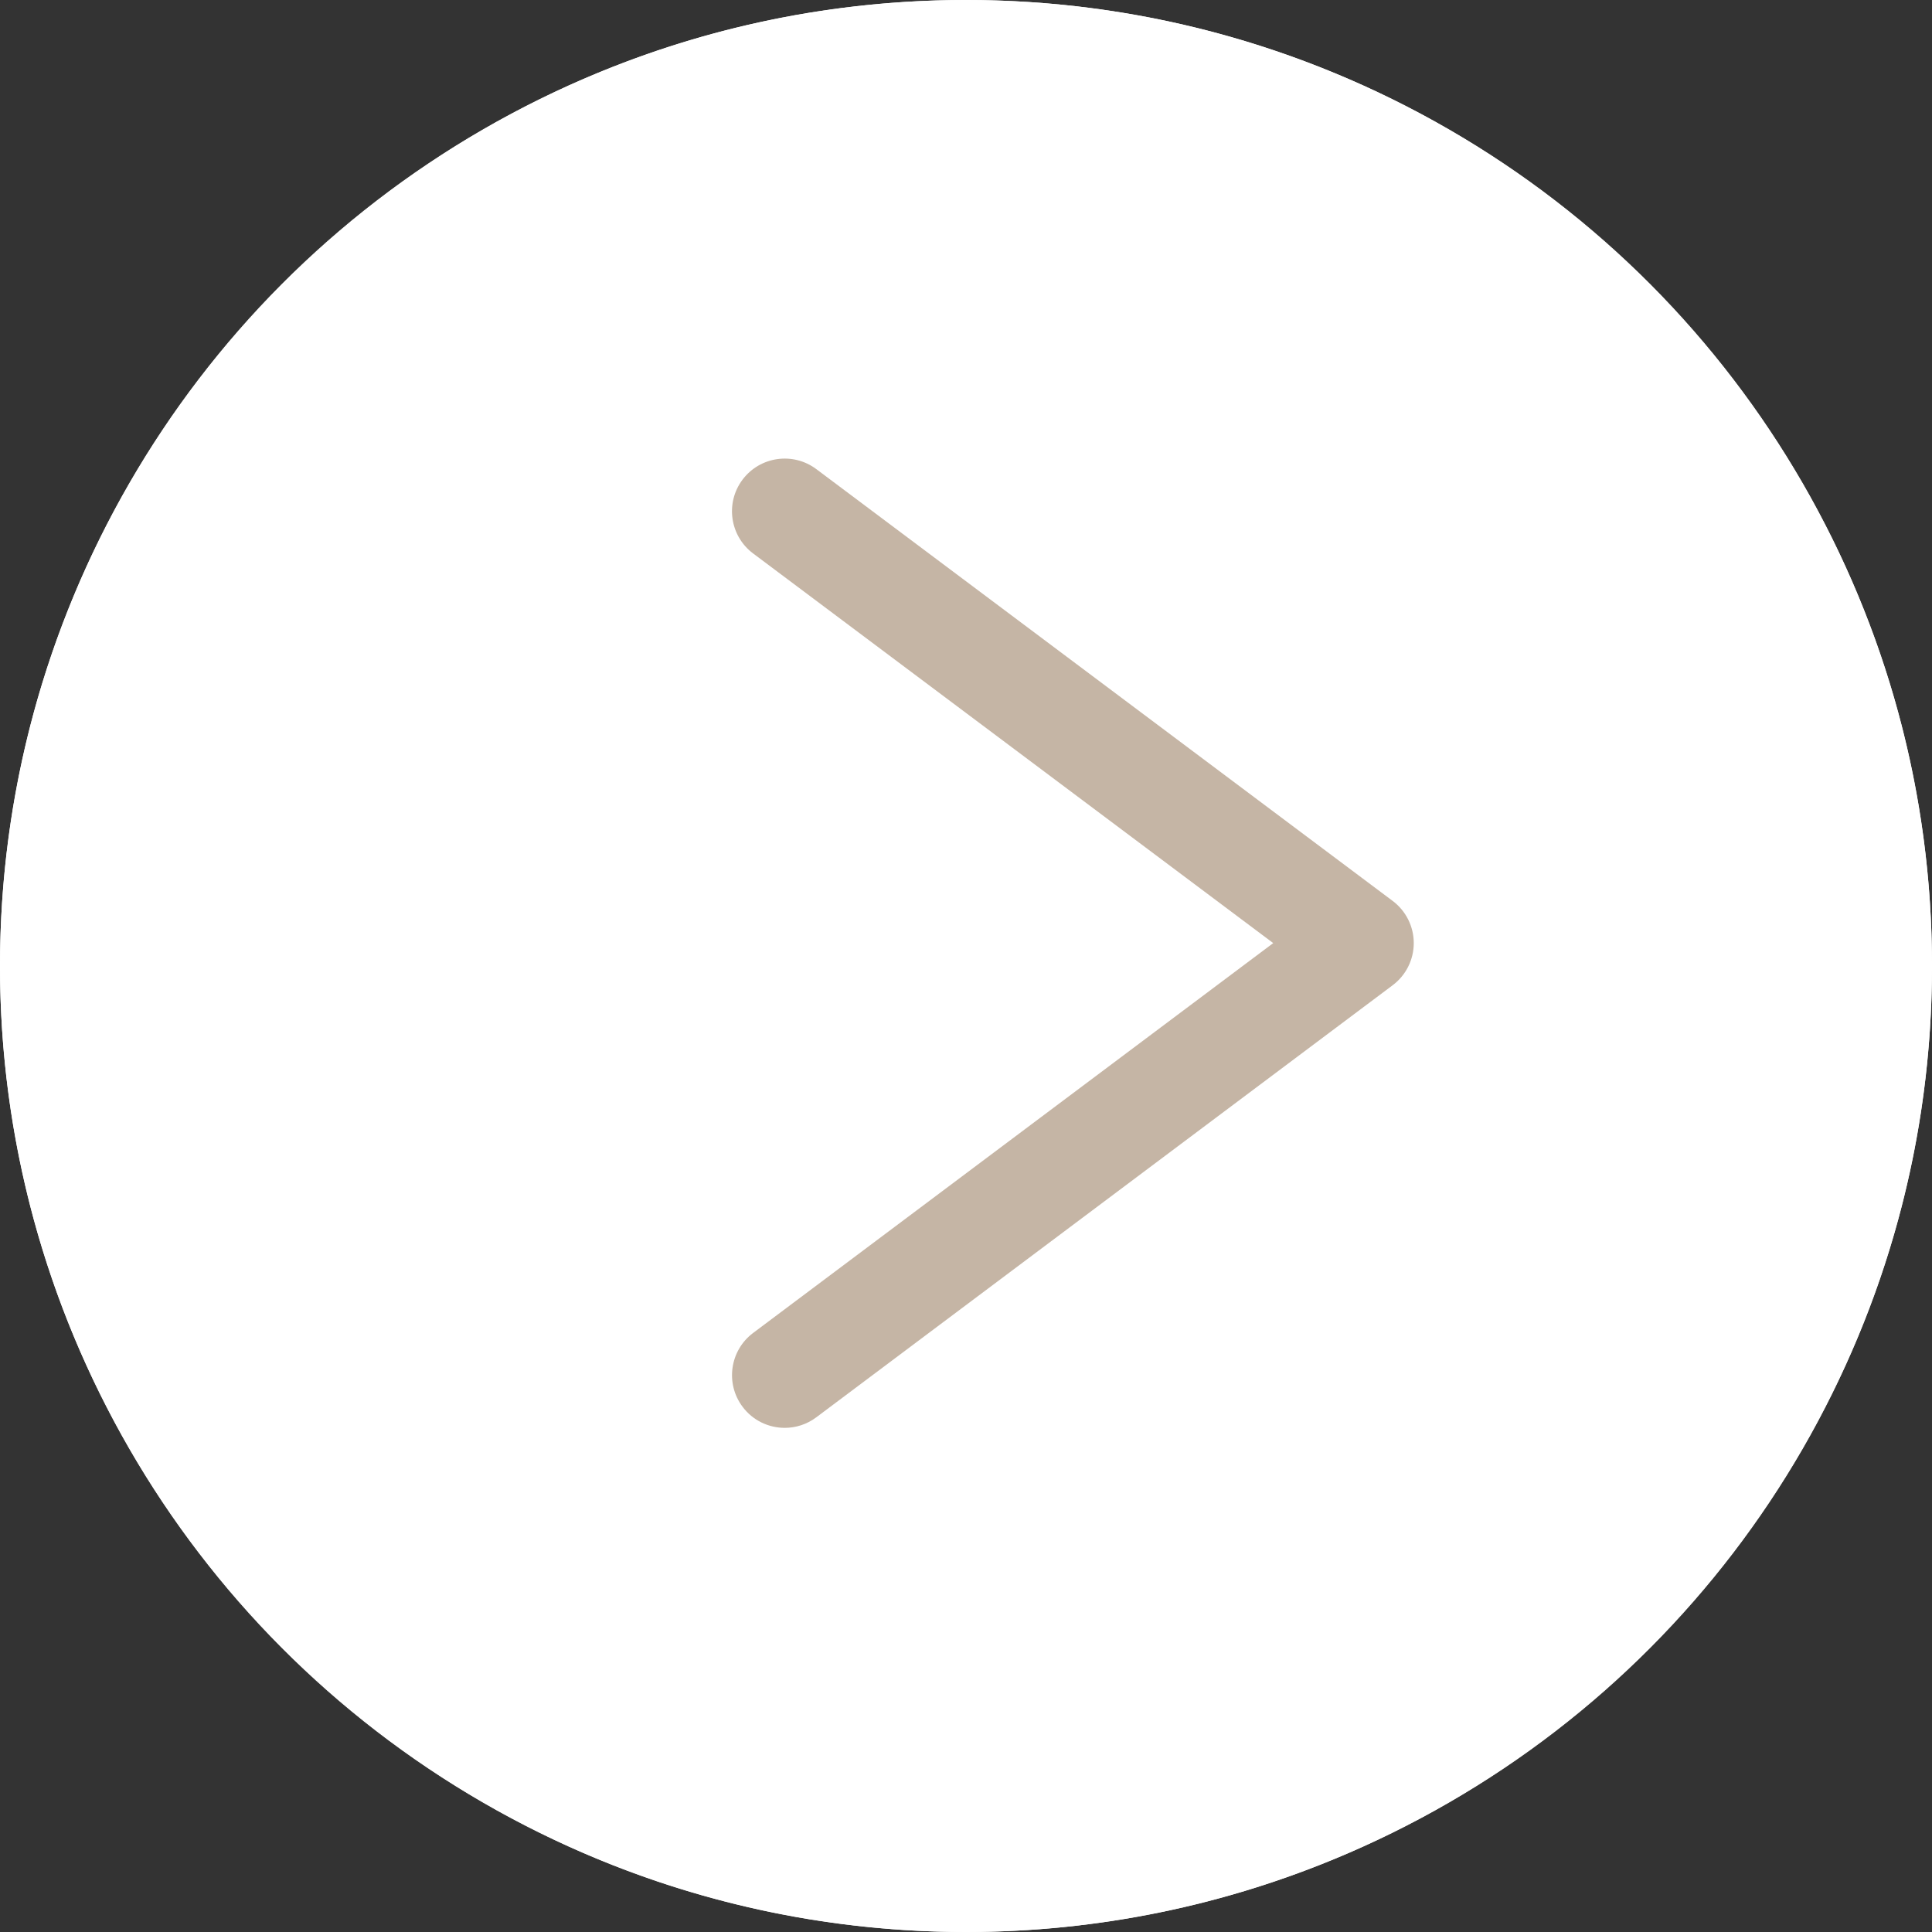
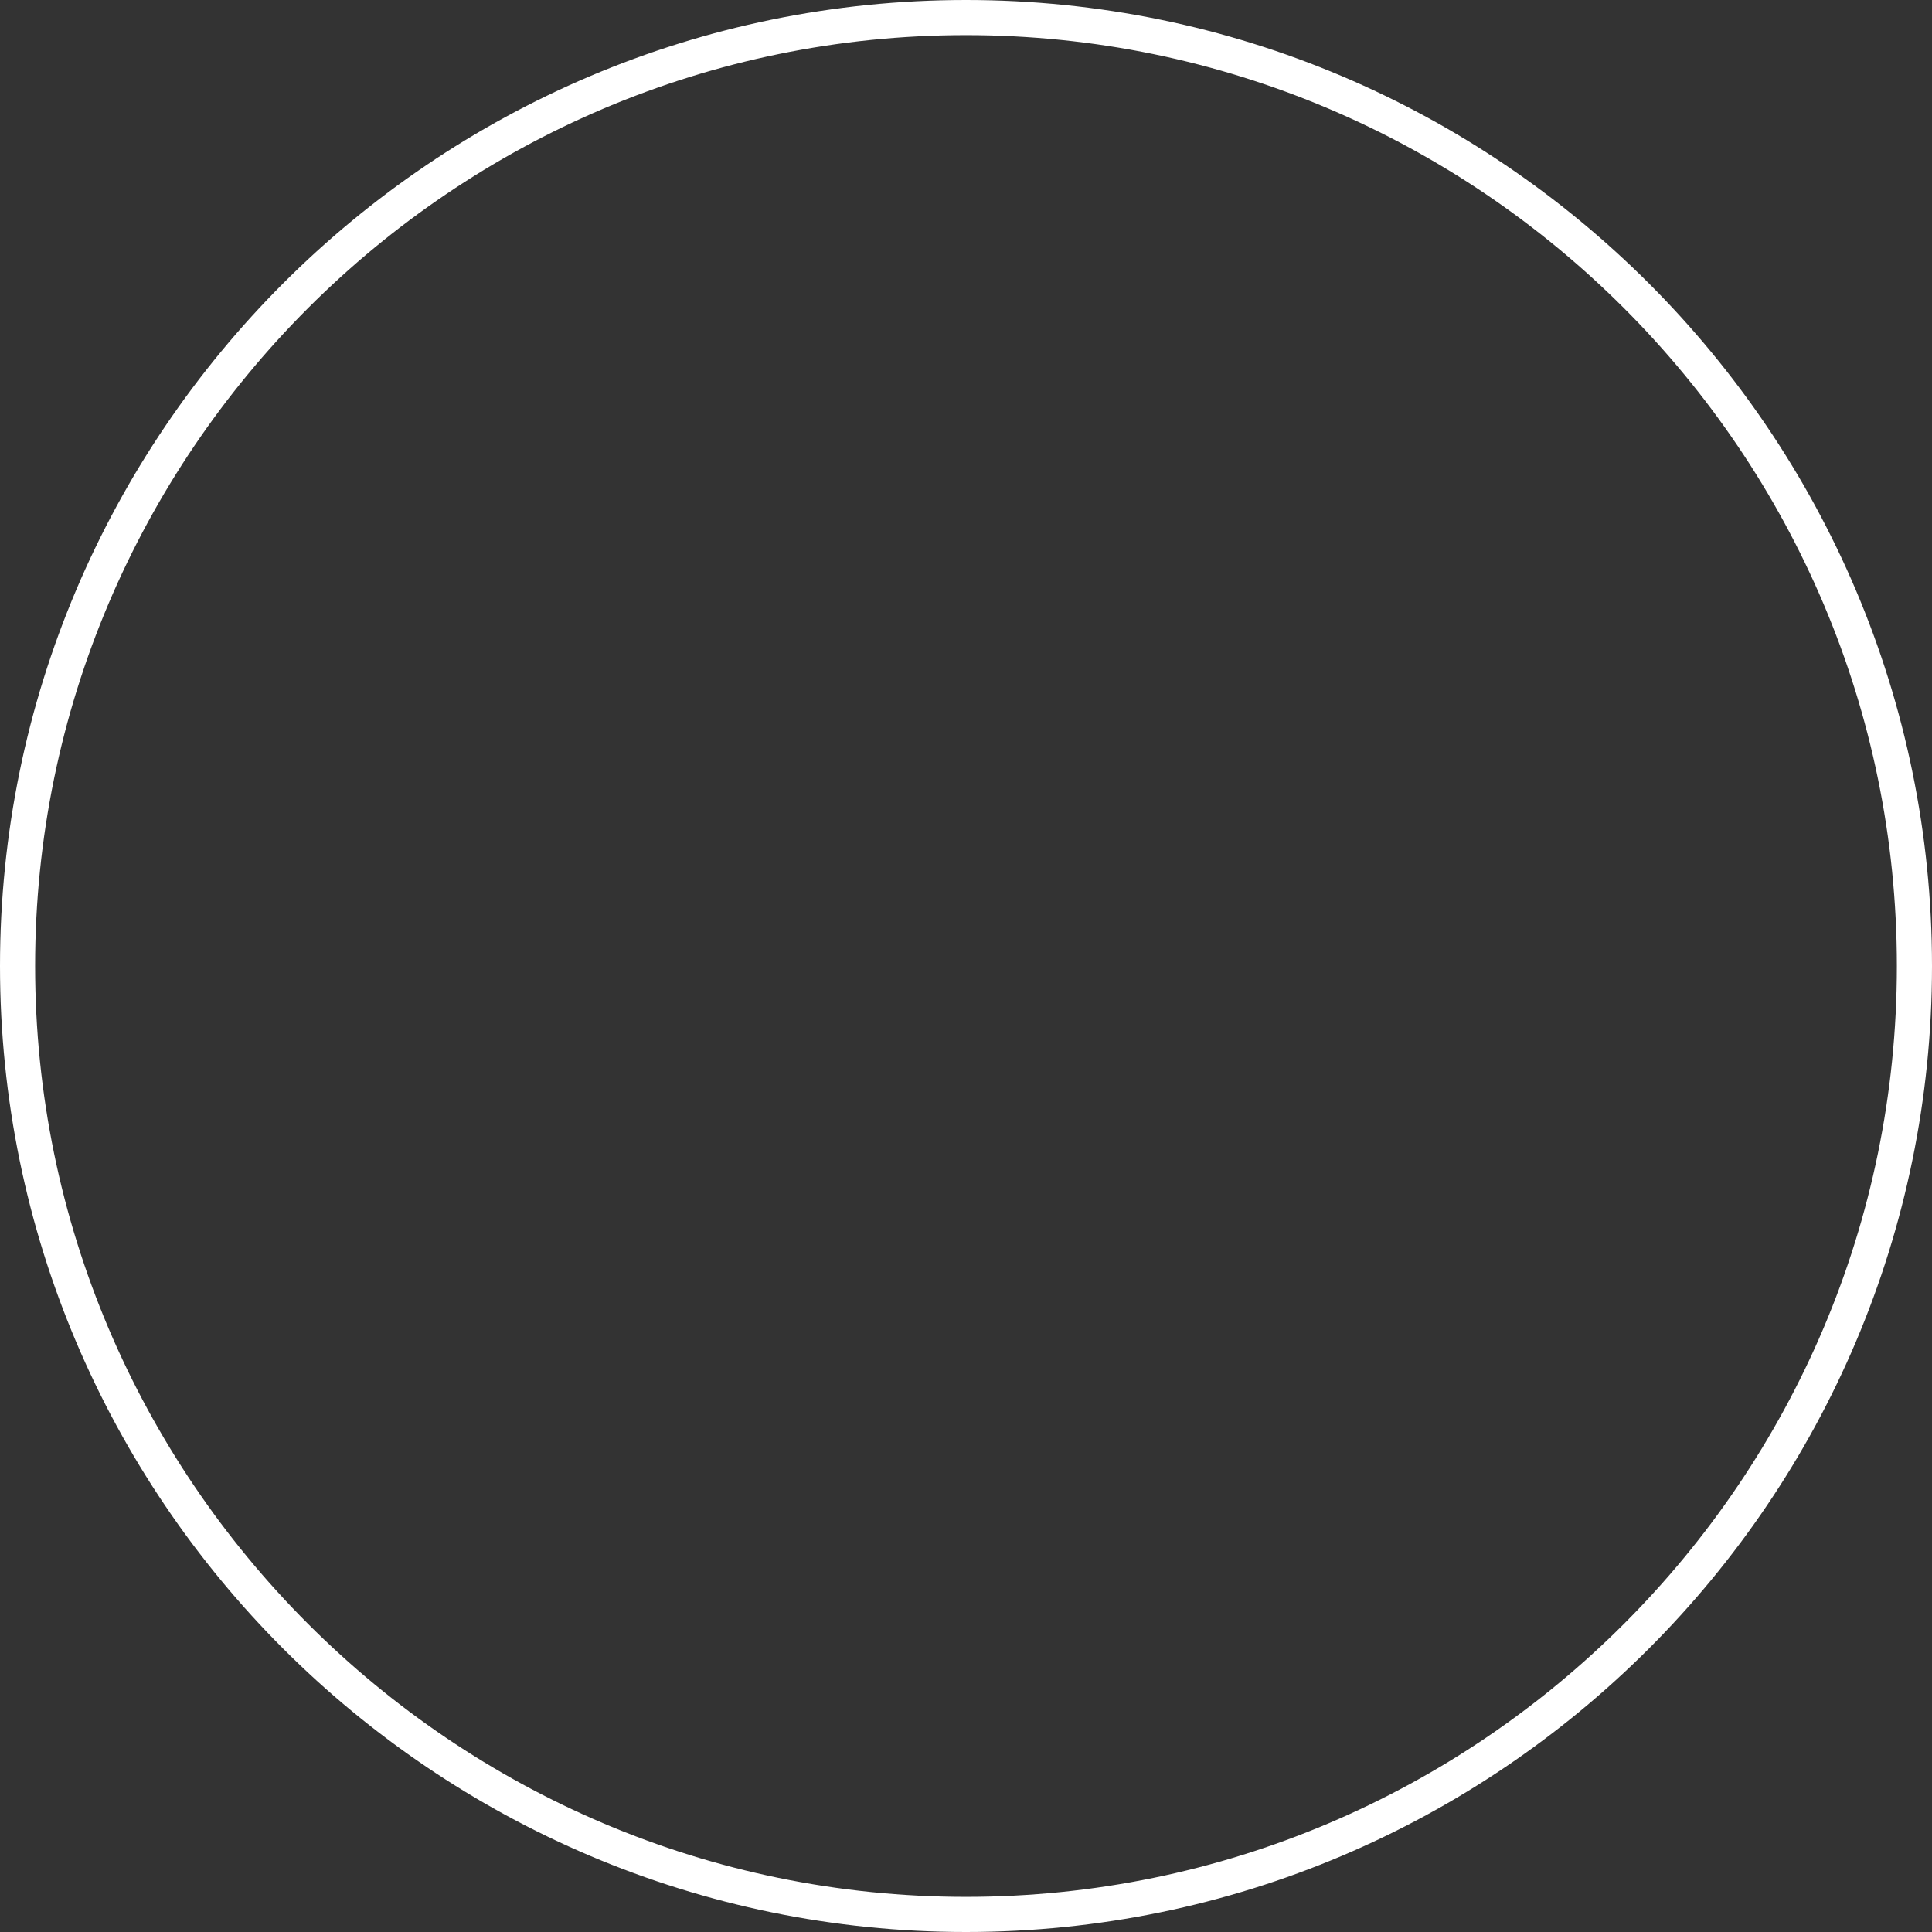
<svg xmlns="http://www.w3.org/2000/svg" id="concept_arrow" viewBox="0 0 55 55">
  <rect x="0" y="0" width="55" height="55" fill="#333333" stroke="none" />
  <defs>
    <style>
      .cls-1 {
        fill: #fff;
      }

      .cls-1,
      .cls-2 {
        stroke-width: 0px;
      }

      .cls-2 {
        fill: #c5b5a5;
      }
    </style>
  </defs>
  <g id="_グループ_319">
    <g id="_楕円形_9">
-       <circle class="cls-1" cx="27.5" cy="27.5" r="27.5" />
      <path class="cls-1" d="m27.5,55C12.336,55,0,42.663,0,27.5S12.336,0,27.5,0s27.5,12.336,27.5,27.5-12.337,27.5-27.5,27.5Zm0-54C12.888,1,1,12.888,1,27.5s11.888,26.5,26.5,26.5,26.5-11.888,26.5-26.5S42.112,1,27.5,1Z" />
    </g>
-     <path class="cls-2" d="m22.34,40.648c-.456,0-.907-.207-1.201-.601-.497-.662-.362-1.603.3-2.1l14.807-11.099-14.807-11.093c-.663-.497-.798-1.437-.301-2.1.498-.663,1.437-.796,2.1-.301l16.408,12.293c.378.283.601.728.601,1.201s-.223.917-.601,1.2l-16.408,12.3c-.27.202-.585.3-.899.3Z" />
  </g>
</svg>